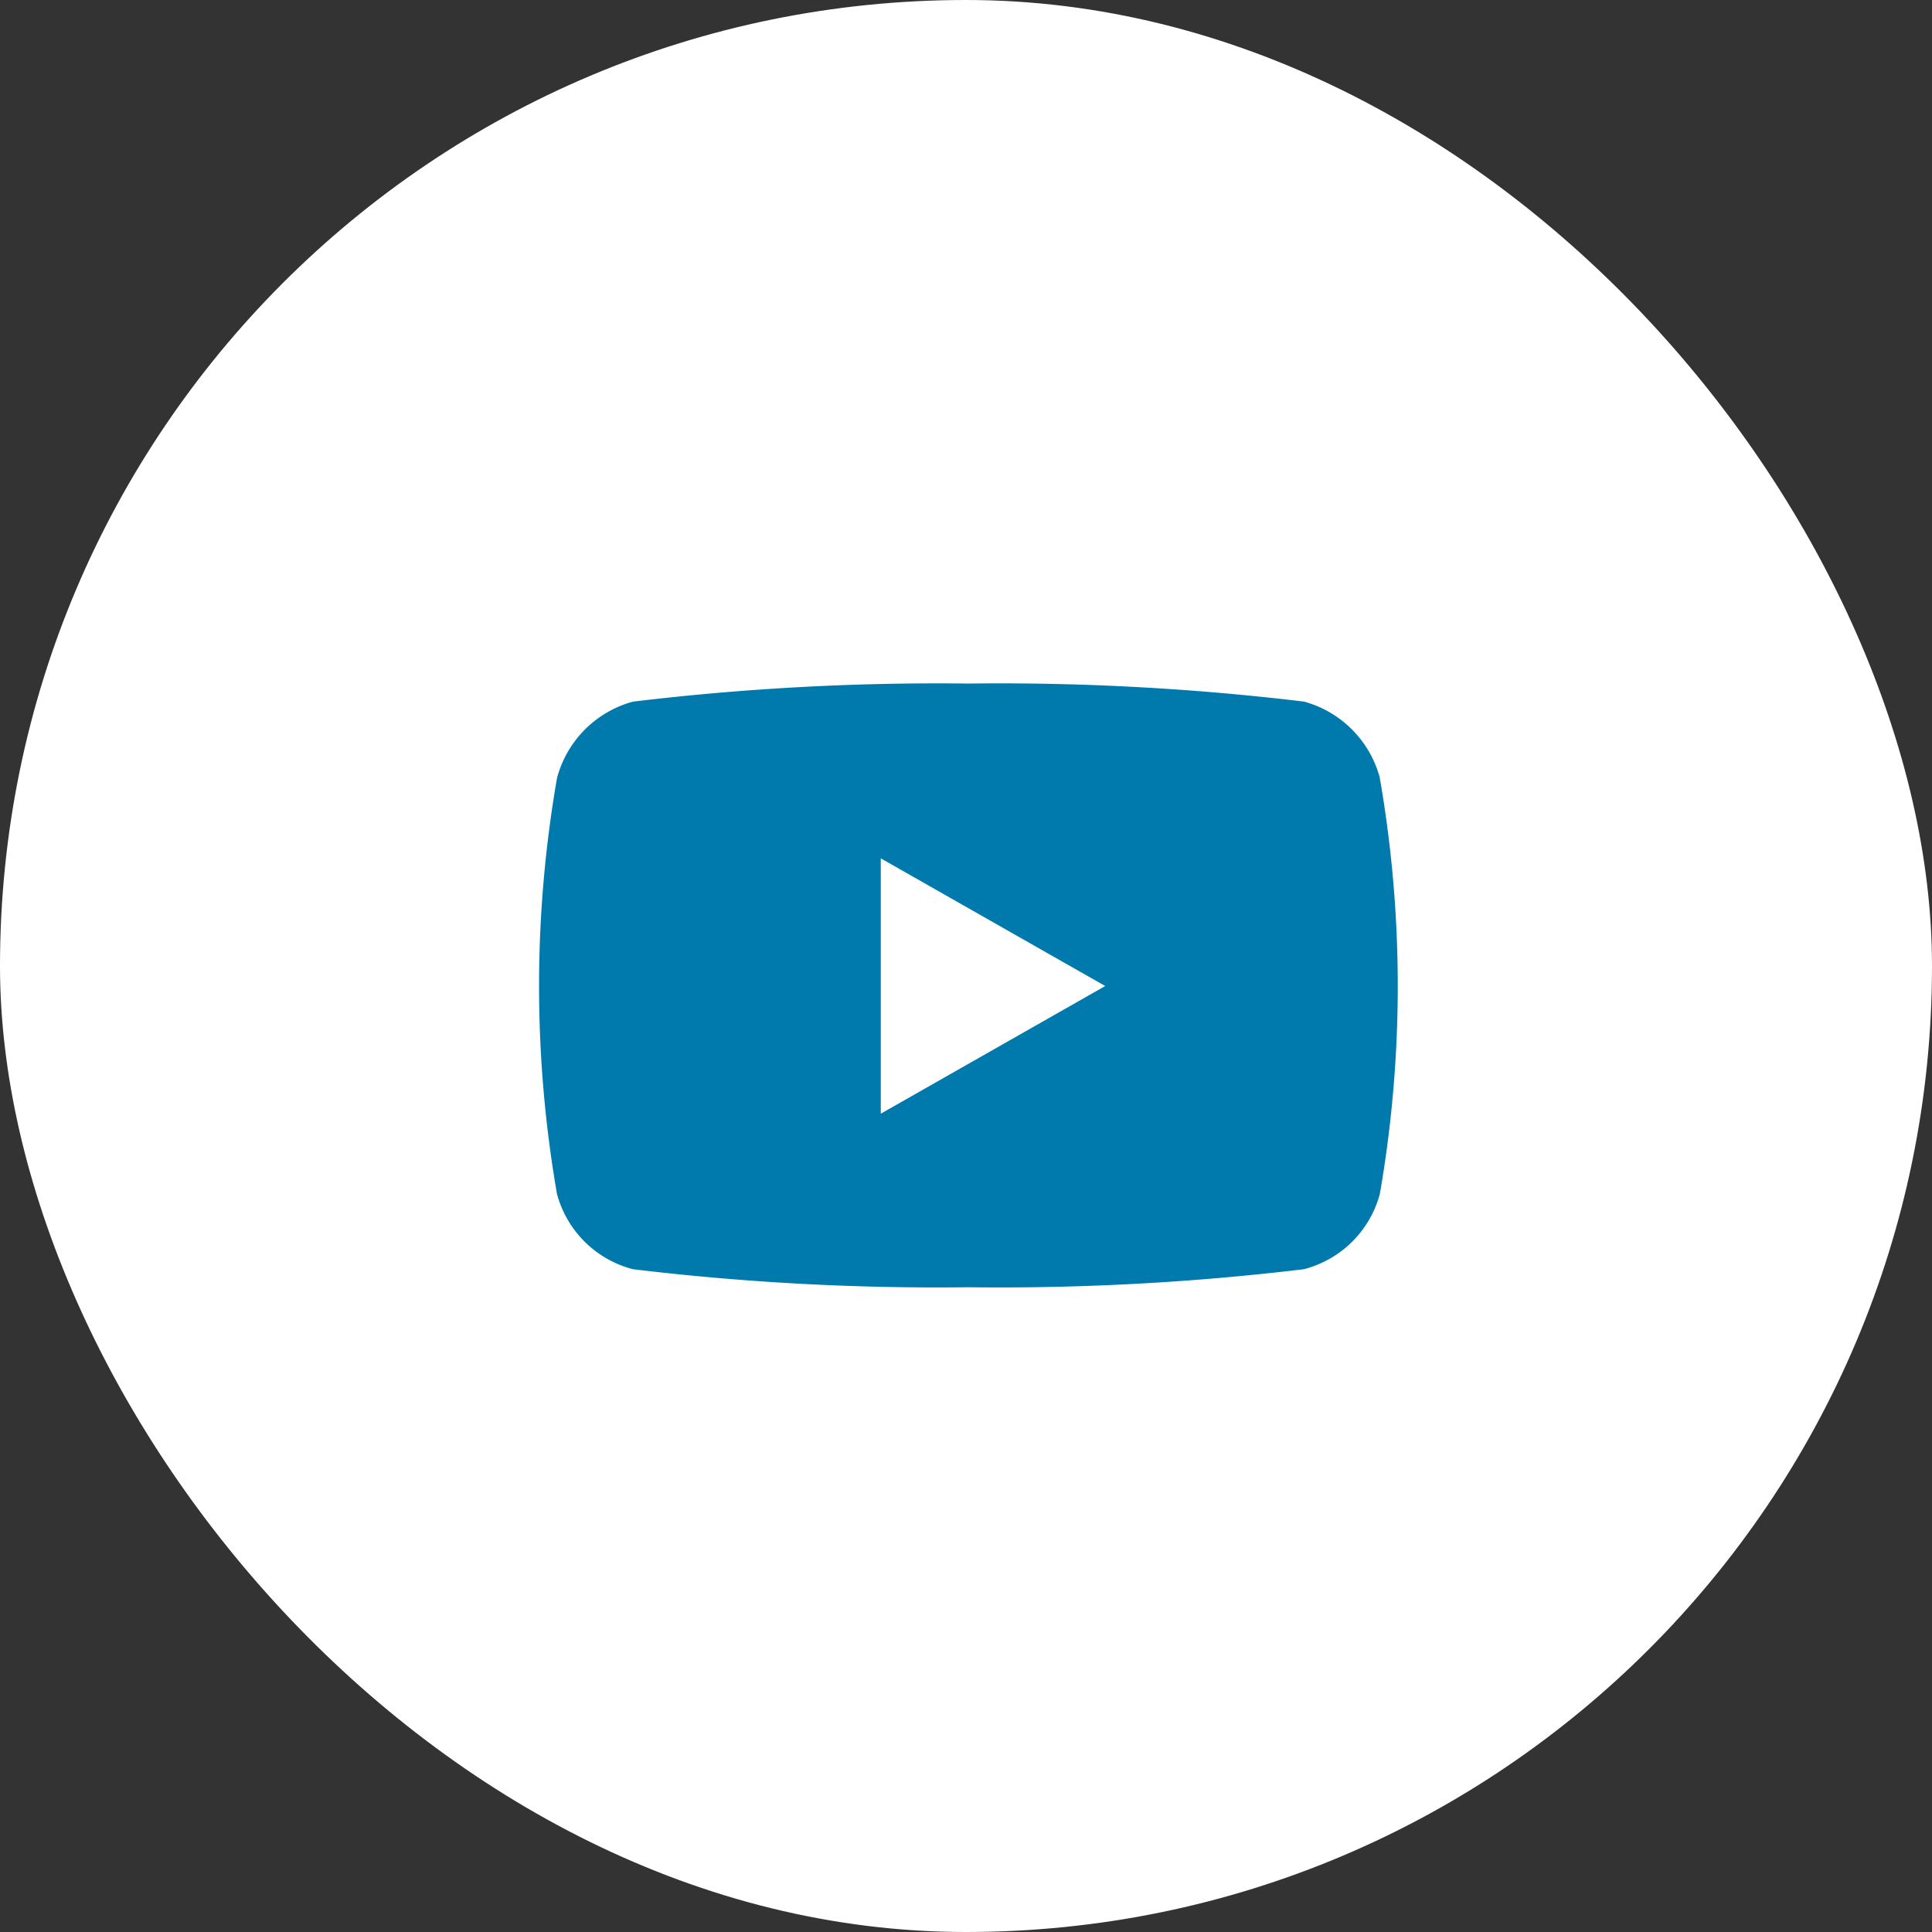
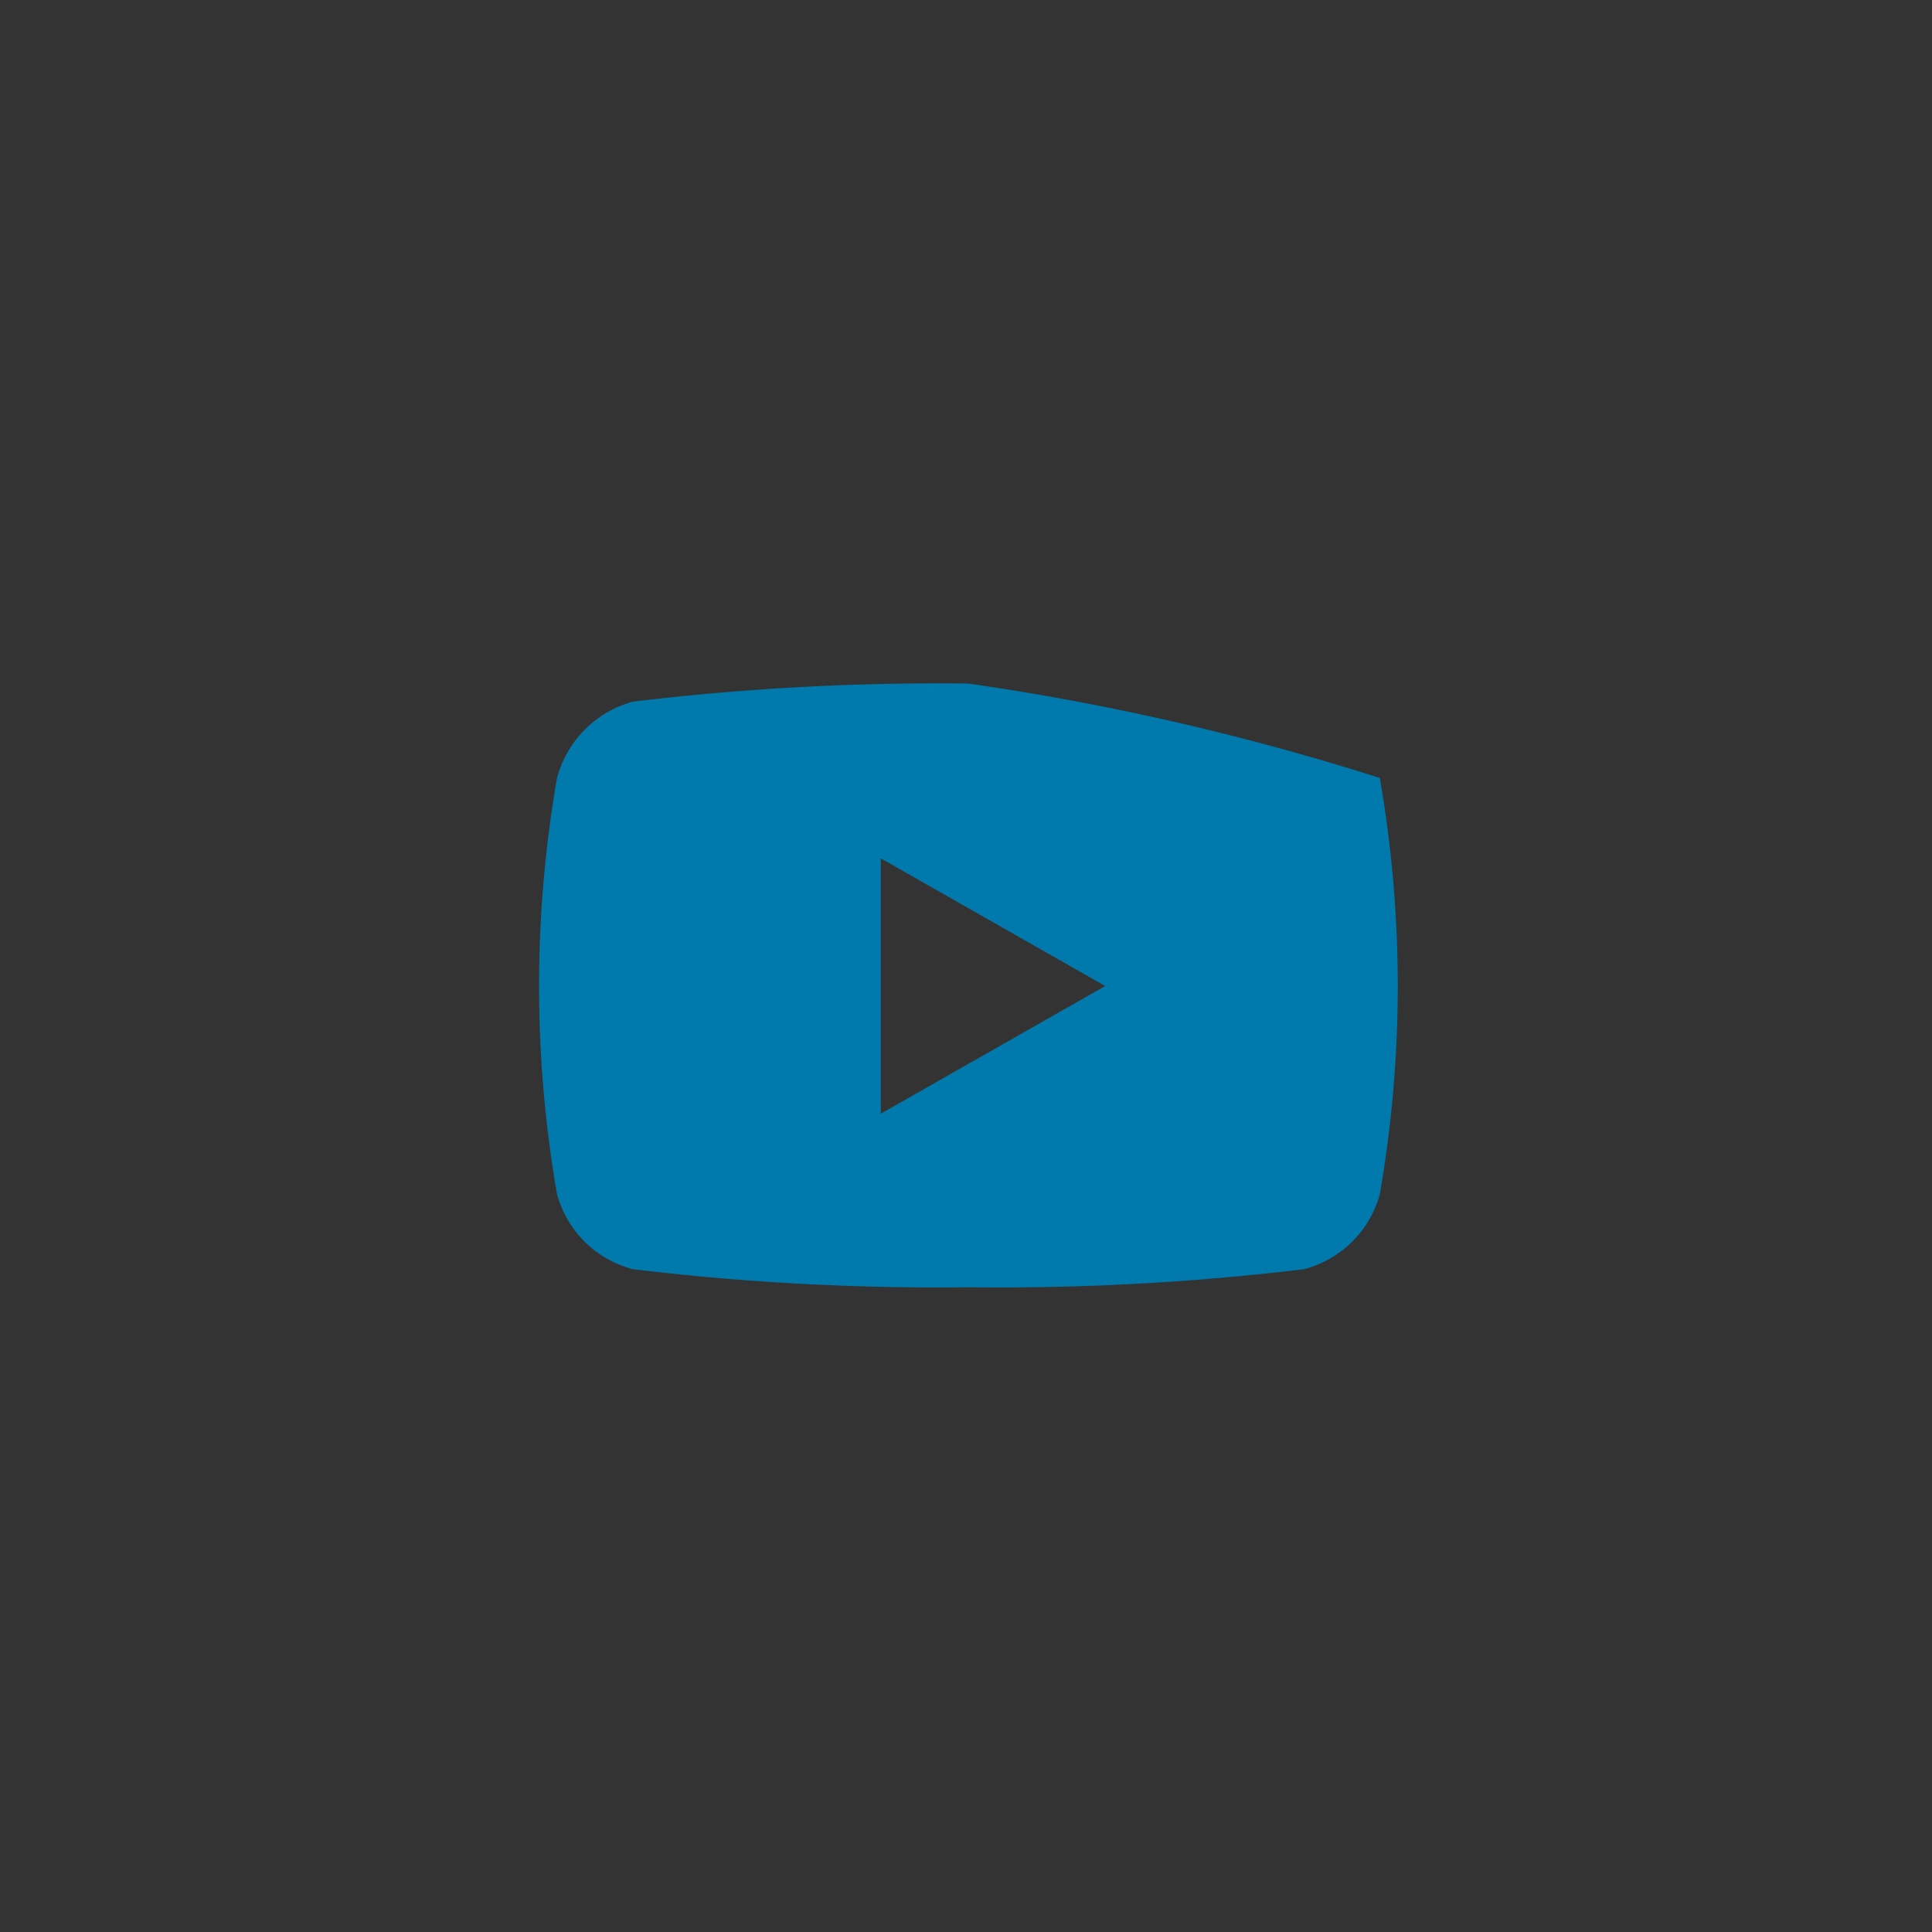
<svg xmlns="http://www.w3.org/2000/svg" width="36" height="36" viewBox="0 0 36 36">
  <rect x="0" y="0" width="36" height="36" fill="#333333" stroke="none" />
  <g id="careers_btn_sns-youtube" transform="translate(0 0.654)">
-     <rect id="長方形_1336" data-name="長方形 1336" width="36" height="36" rx="18" transform="translate(0 -0.654)" fill="#fff" />
-     <path id="youtube-brands" d="M30.6,65.76a2.01,2.01,0,0,0-1.415-1.424A47.508,47.508,0,0,0,22.933,64a47.508,47.508,0,0,0-6.251.337,2.01,2.01,0,0,0-1.415,1.424,22.636,22.636,0,0,0,0,7.752,1.981,1.981,0,0,0,1.415,1.4,47.512,47.512,0,0,0,6.251.336,47.512,47.512,0,0,0,6.251-.336,1.981,1.981,0,0,0,1.415-1.4,22.636,22.636,0,0,0,0-7.752Zm-9.3,6.255V67.257l4.182,2.379Z" transform="translate(-4.888 -51.917)" fill="#007aad" />
+     <path id="youtube-brands" d="M30.6,65.76A47.508,47.508,0,0,0,22.933,64a47.508,47.508,0,0,0-6.251.337,2.01,2.01,0,0,0-1.415,1.424,22.636,22.636,0,0,0,0,7.752,1.981,1.981,0,0,0,1.415,1.4,47.512,47.512,0,0,0,6.251.336,47.512,47.512,0,0,0,6.251-.336,1.981,1.981,0,0,0,1.415-1.4,22.636,22.636,0,0,0,0-7.752Zm-9.3,6.255V67.257l4.182,2.379Z" transform="translate(-4.888 -51.917)" fill="#007aad" />
  </g>
</svg>